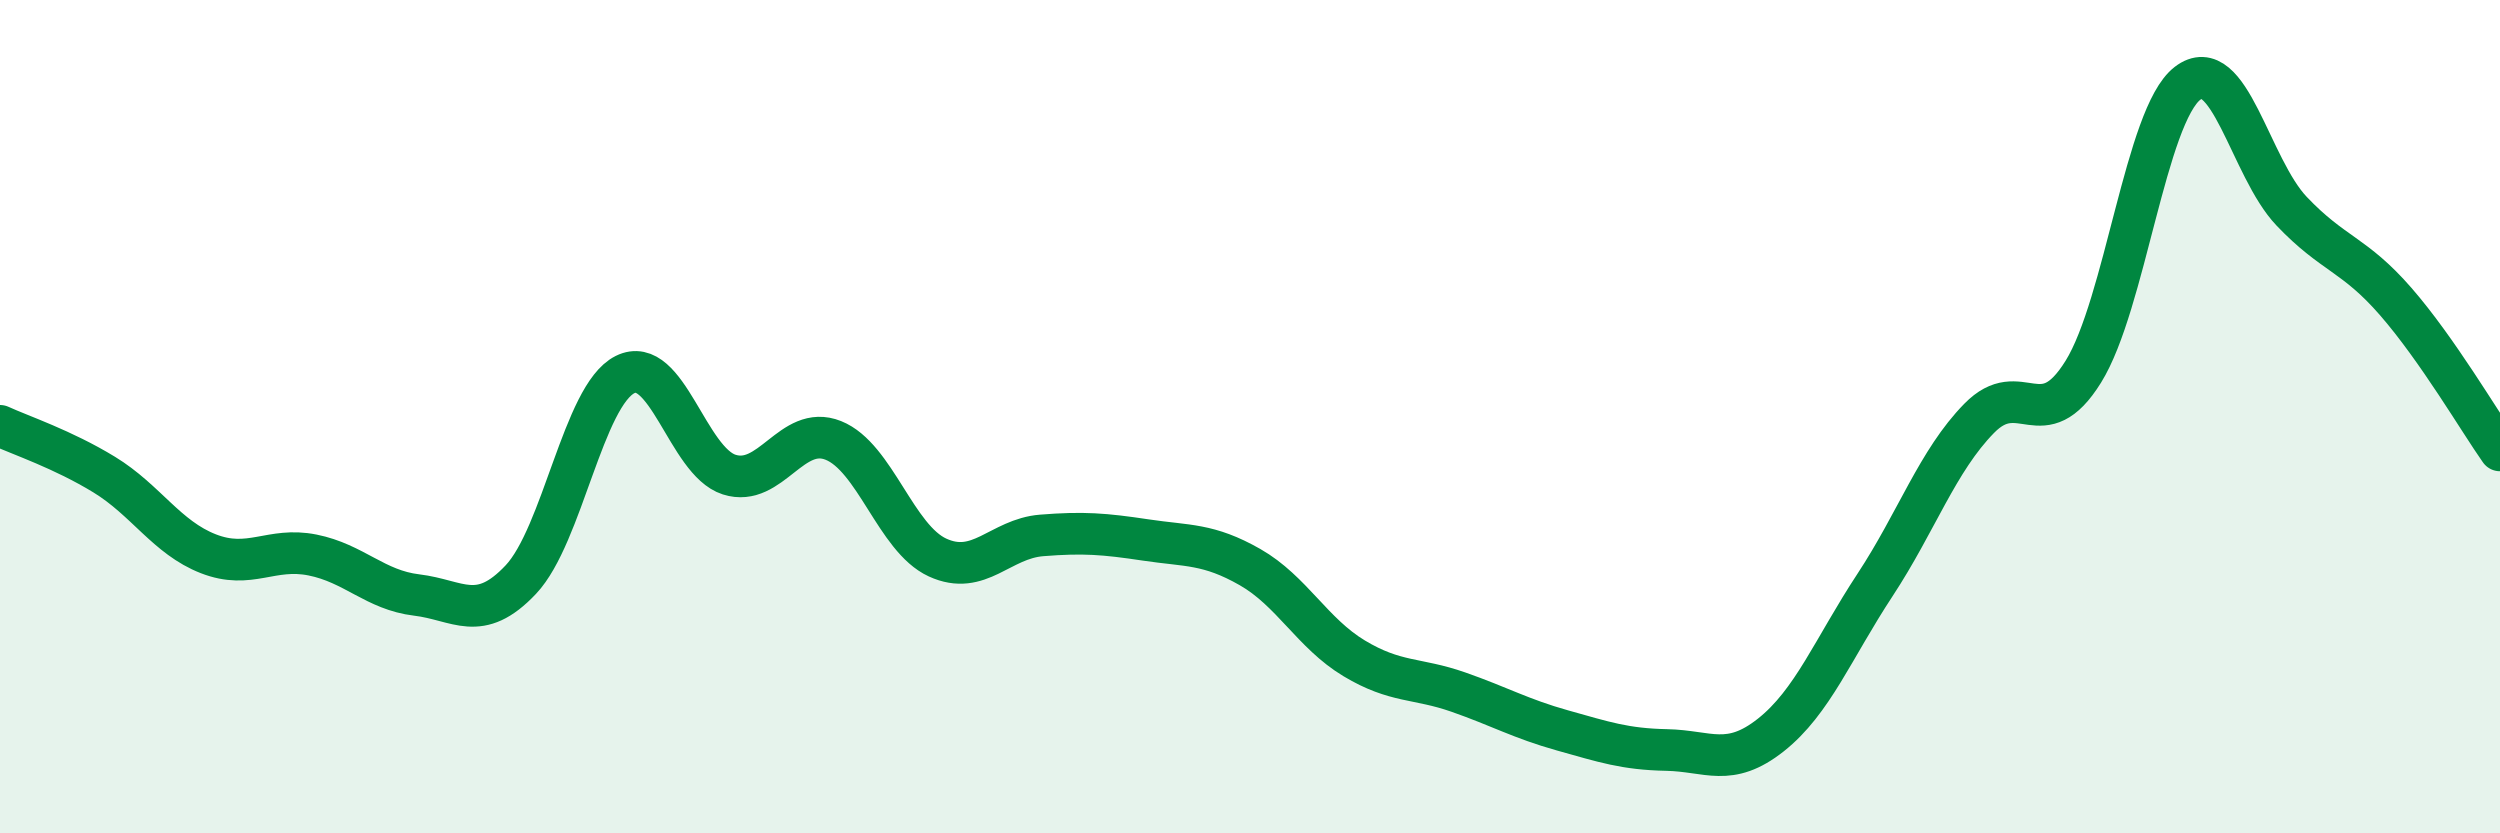
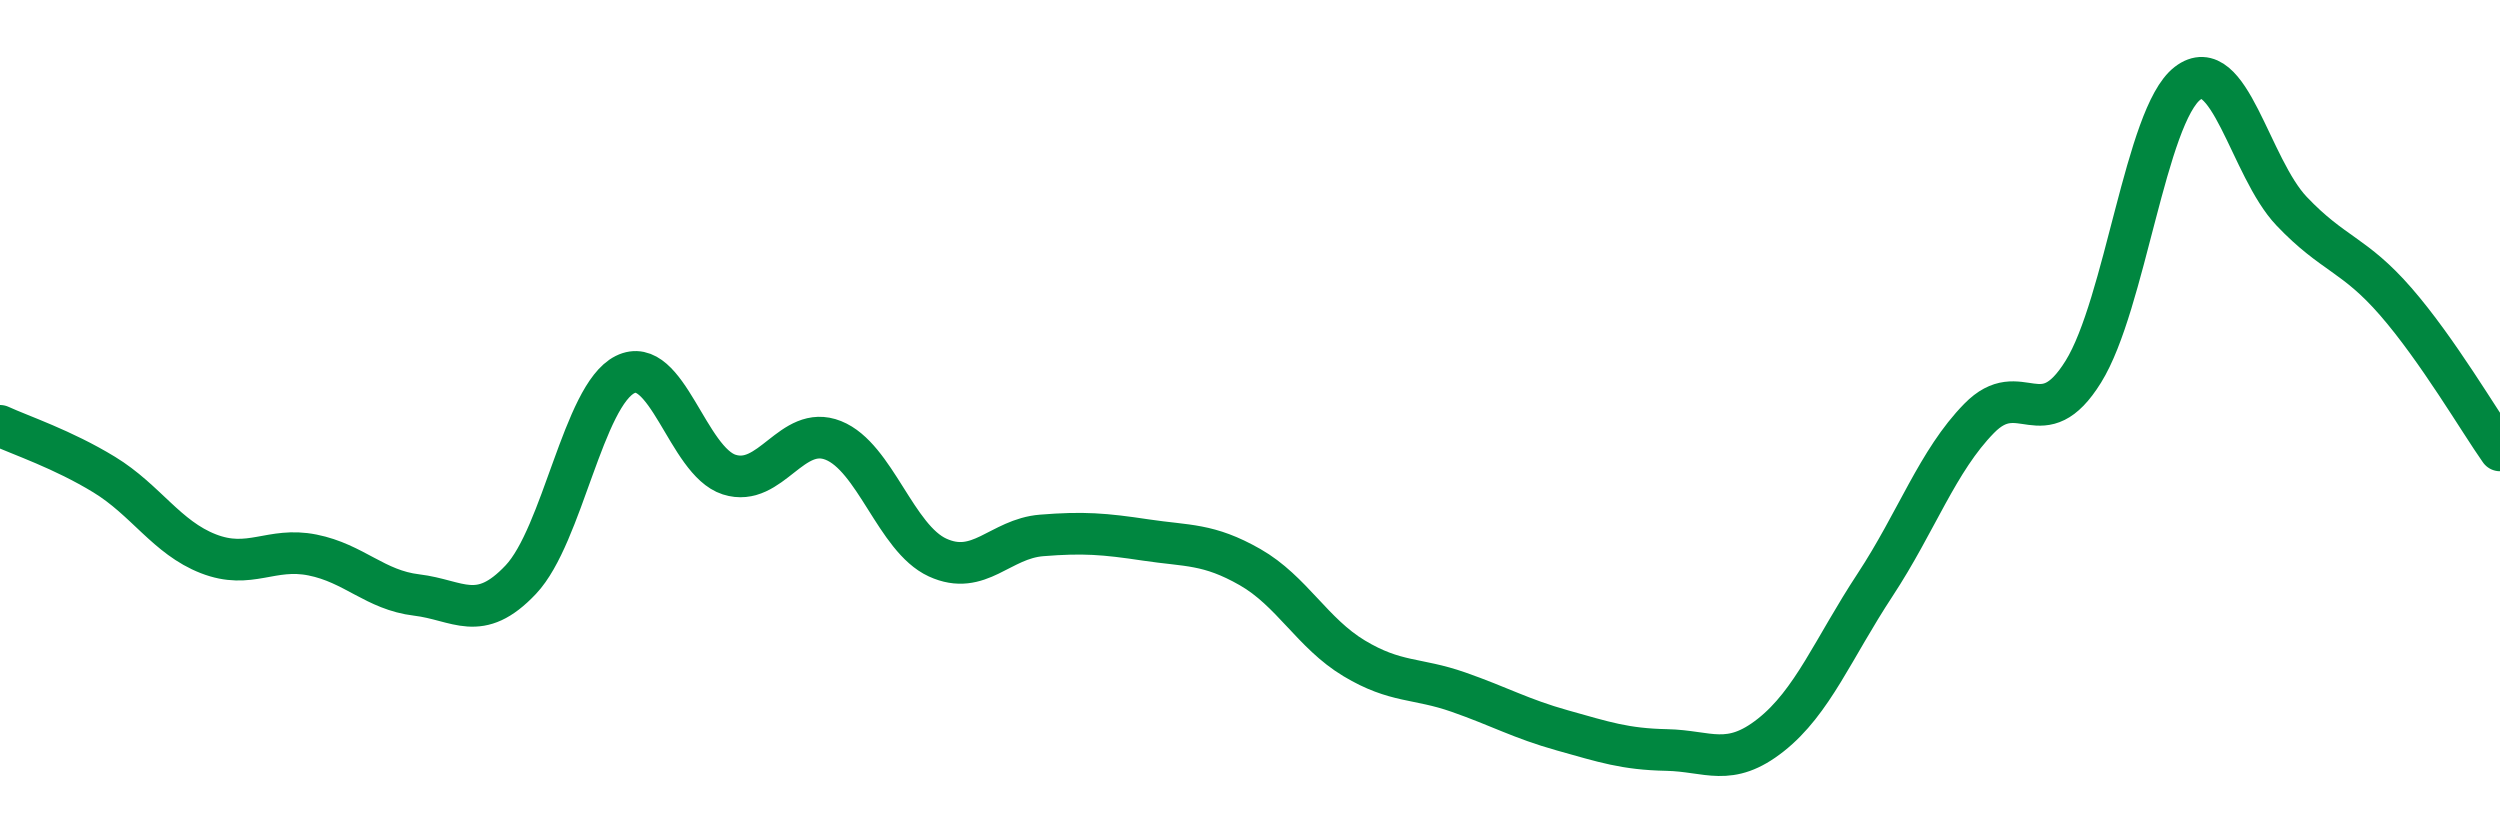
<svg xmlns="http://www.w3.org/2000/svg" width="60" height="20" viewBox="0 0 60 20">
-   <path d="M 0,10.22 C 0.5,10.45 1.5,10.78 2.5,11.39 C 3.5,12 4,12.9 5,13.29 C 6,13.68 6.5,13.12 7.5,13.32 C 8.5,13.52 9,14.16 10,14.28 C 11,14.4 11.5,14.97 12.5,13.91 C 13.5,12.85 14,9.49 15,8.99 C 16,8.49 16.5,11.07 17.5,11.39 C 18.5,11.71 19,10.17 20,10.57 C 21,10.97 21.5,12.92 22.5,13.38 C 23.5,13.84 24,12.93 25,12.85 C 26,12.77 26.5,12.81 27.5,12.96 C 28.5,13.11 29,13.04 30,13.61 C 31,14.18 31.5,15.2 32.5,15.8 C 33.5,16.4 34,16.26 35,16.61 C 36,16.96 36.5,17.25 37.5,17.53 C 38.5,17.81 39,17.98 40,18 C 41,18.02 41.5,18.43 42.5,17.64 C 43.5,16.85 44,15.56 45,14.04 C 46,12.52 46.5,11.06 47.5,10.04 C 48.5,9.02 49,10.53 50,8.92 C 51,7.31 51.5,2.77 52.5,2 C 53.5,1.23 54,4.02 55,5.07 C 56,6.12 56.5,6.09 57.5,7.24 C 58.5,8.39 59.5,10.1 60,10.81L60 20L0 20Z" fill="#008740" opacity="0.1" stroke-linecap="round" stroke-linejoin="round" />
  <path d="M 0,10.22 C 0.5,10.45 1.5,10.78 2.5,11.39 C 3.5,12 4,12.9 5,13.29 C 6,13.68 6.5,13.12 7.5,13.32 C 8.5,13.52 9,14.16 10,14.28 C 11,14.4 11.5,14.97 12.5,13.91 C 13.5,12.85 14,9.49 15,8.99 C 16,8.49 16.5,11.07 17.5,11.39 C 18.5,11.71 19,10.17 20,10.57 C 21,10.97 21.5,12.92 22.5,13.38 C 23.5,13.84 24,12.93 25,12.85 C 26,12.77 26.5,12.81 27.5,12.96 C 28.5,13.11 29,13.04 30,13.61 C 31,14.18 31.5,15.2 32.5,15.8 C 33.5,16.4 34,16.26 35,16.61 C 36,16.96 36.5,17.25 37.5,17.53 C 38.5,17.81 39,17.98 40,18 C 41,18.02 41.5,18.43 42.5,17.64 C 43.5,16.85 44,15.56 45,14.04 C 46,12.52 46.5,11.06 47.5,10.04 C 48.5,9.02 49,10.53 50,8.92 C 51,7.31 51.5,2.77 52.5,2 C 53.5,1.23 54,4.02 55,5.07 C 56,6.12 56.5,6.09 57.5,7.24 C 58.5,8.39 59.5,10.1 60,10.81" stroke="#008740" stroke-width="1" fill="none" stroke-linecap="round" stroke-linejoin="round" />
</svg>